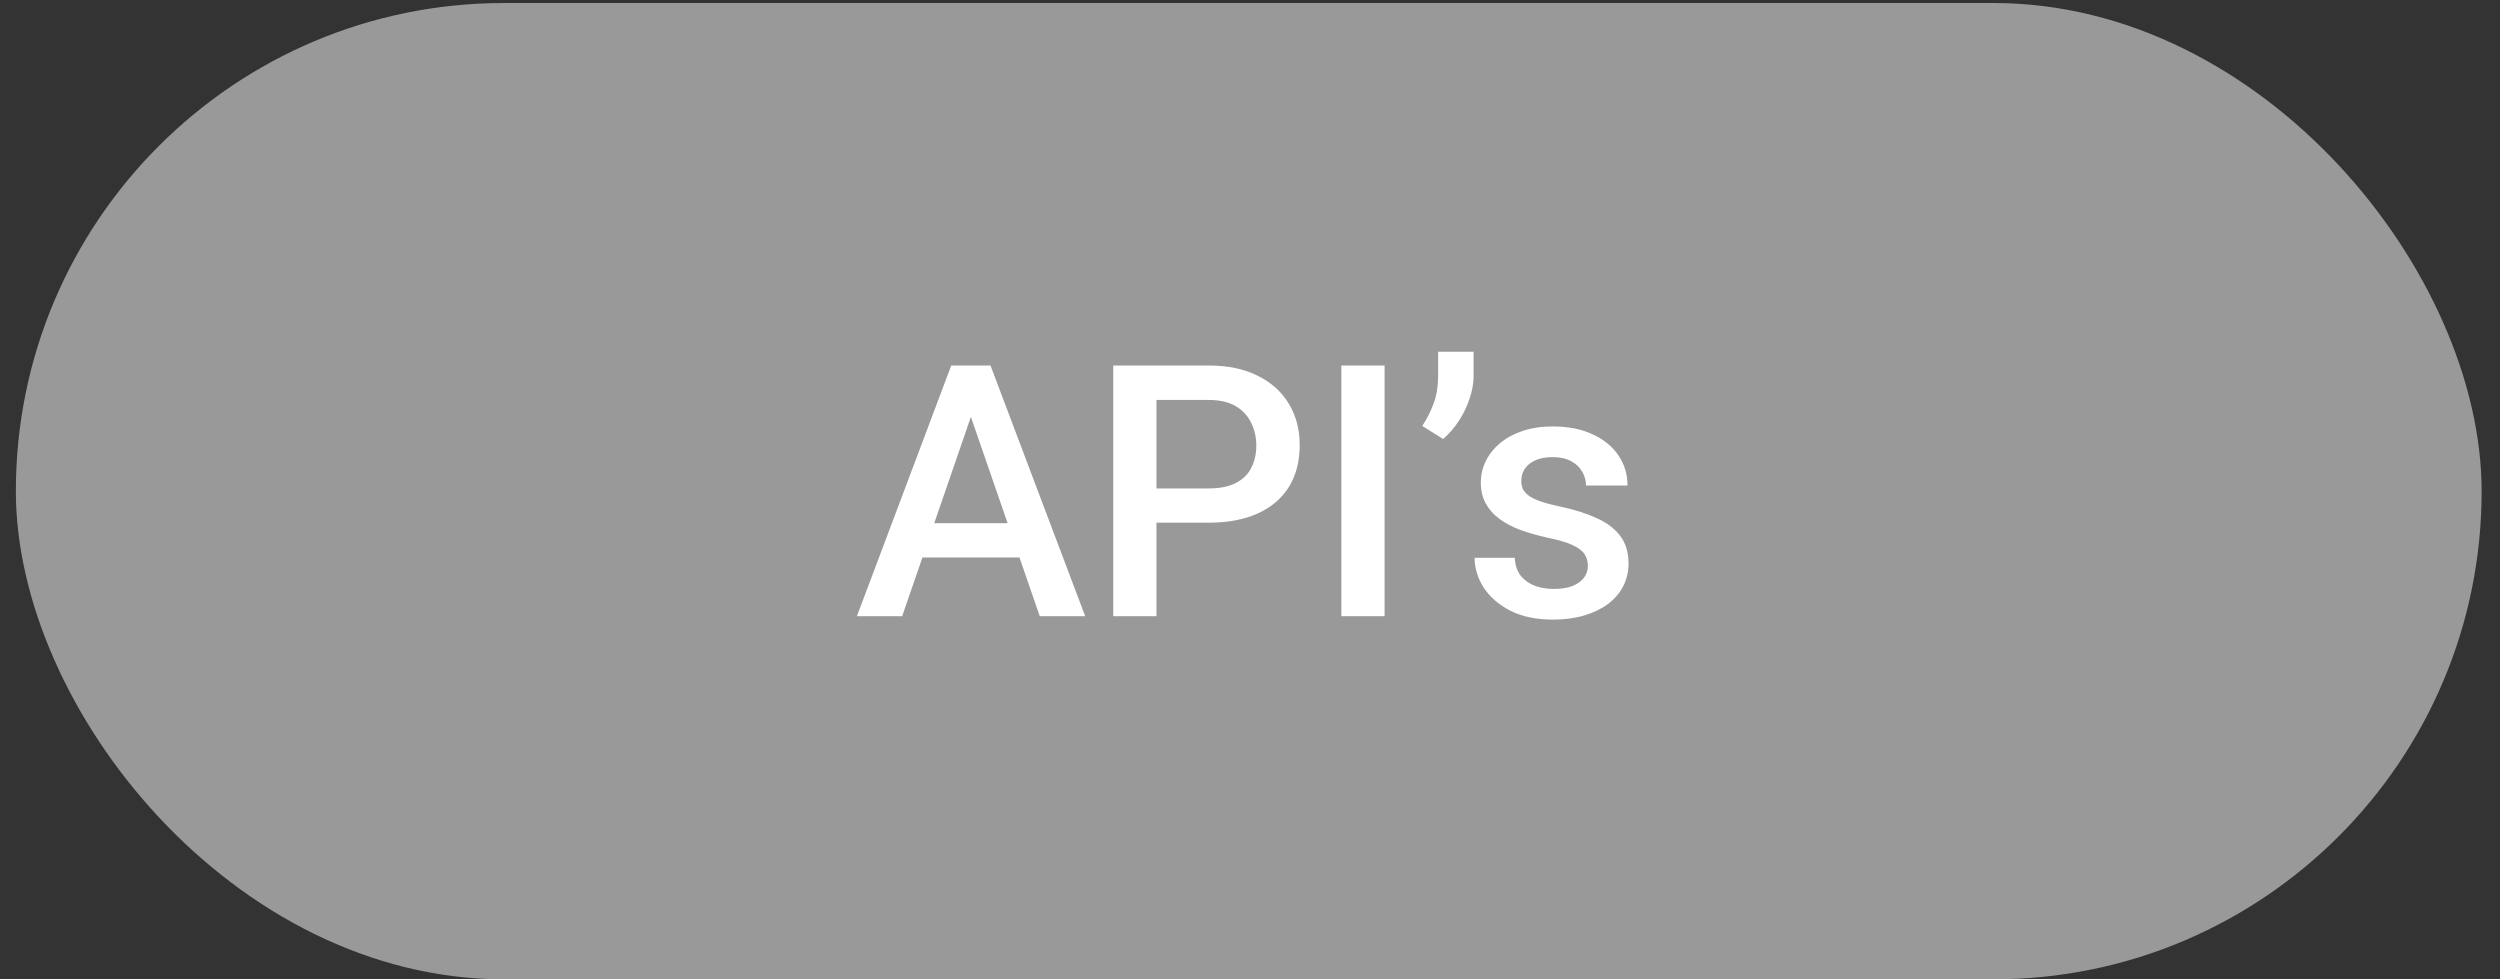
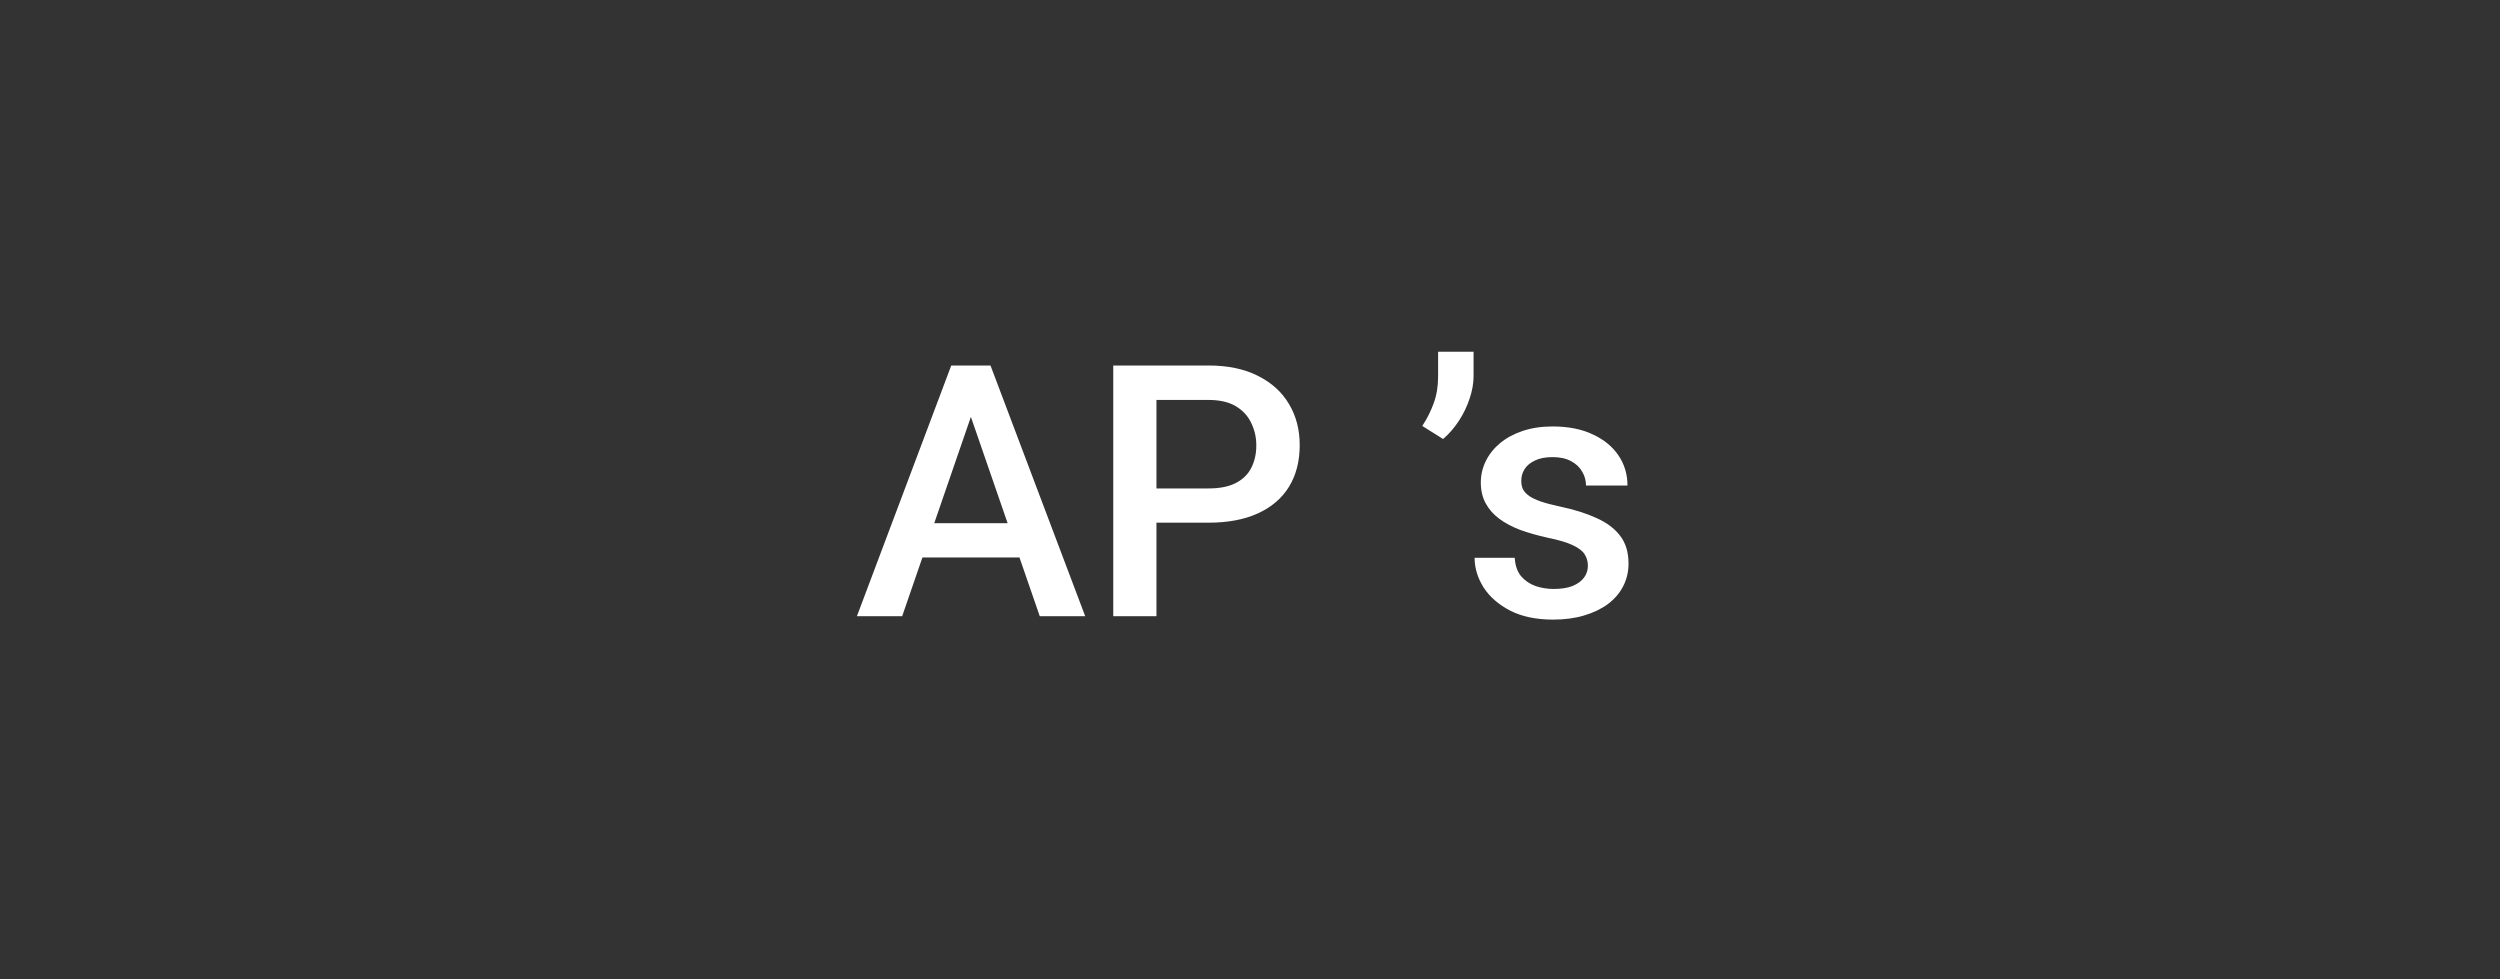
<svg xmlns="http://www.w3.org/2000/svg" width="120" height="47" viewBox="0 0 120 47" fill="none">
  <rect x="0" y="0" width="120" height="47" fill="#333333" stroke="none" />
-   <rect x="0.761" y="0.145" width="118.357" height="46.863" rx="23.431" fill="#999999" />
-   <path d="M46.9 19.148L43.305 29.576H41.132L45.66 17.544H47.048L46.9 19.148ZM49.908 29.576L46.305 19.148L46.148 17.544H47.544L52.089 29.576H49.908ZM49.734 25.114V26.758H43.19V25.114H49.734ZM58.006 25.089H54.874V23.445H58.006C58.551 23.445 58.992 23.357 59.328 23.18C59.664 23.004 59.909 22.762 60.064 22.453C60.223 22.139 60.303 21.781 60.303 21.379C60.303 20.999 60.223 20.643 60.064 20.313C59.909 19.977 59.664 19.707 59.328 19.503C58.992 19.299 58.551 19.197 58.006 19.197H55.51V29.576H53.436V17.544H58.006C58.937 17.544 59.727 17.71 60.378 18.04C61.033 18.365 61.532 18.817 61.873 19.395C62.215 19.968 62.386 20.624 62.386 21.362C62.386 22.139 62.215 22.806 61.873 23.362C61.532 23.918 61.033 24.345 60.378 24.643C59.727 24.94 58.937 25.089 58.006 25.089ZM66.46 17.544V29.576H64.385V17.544H66.46ZM70.732 16.883V18.049C70.732 18.396 70.668 18.756 70.542 19.131C70.421 19.5 70.25 19.855 70.029 20.197C69.809 20.533 69.556 20.825 69.269 21.073L68.269 20.445C68.495 20.103 68.677 19.743 68.815 19.363C68.958 18.977 69.029 18.544 69.029 18.065V16.883H70.732ZM76.219 27.155C76.219 26.957 76.169 26.778 76.07 26.618C75.971 26.453 75.781 26.304 75.5 26.172C75.224 26.039 74.817 25.918 74.277 25.808C73.803 25.703 73.368 25.579 72.971 25.436C72.58 25.287 72.244 25.108 71.963 24.899C71.682 24.69 71.465 24.442 71.31 24.155C71.156 23.869 71.079 23.538 71.079 23.164C71.079 22.8 71.159 22.456 71.319 22.131C71.478 21.806 71.707 21.519 72.004 21.271C72.302 21.023 72.663 20.828 73.087 20.685C73.517 20.541 73.996 20.47 74.525 20.47C75.274 20.47 75.916 20.596 76.45 20.85C76.99 21.098 77.403 21.437 77.69 21.866C77.976 22.291 78.119 22.77 78.119 23.304H76.128C76.128 23.067 76.067 22.847 75.946 22.643C75.83 22.434 75.654 22.266 75.417 22.139C75.18 22.007 74.883 21.941 74.525 21.941C74.183 21.941 73.9 21.996 73.674 22.106C73.453 22.211 73.288 22.348 73.178 22.519C73.073 22.69 73.021 22.877 73.021 23.081C73.021 23.23 73.048 23.365 73.103 23.486C73.164 23.602 73.263 23.709 73.401 23.808C73.539 23.902 73.726 23.99 73.963 24.073C74.205 24.155 74.508 24.235 74.872 24.312C75.555 24.456 76.142 24.64 76.632 24.866C77.128 25.086 77.508 25.373 77.772 25.725C78.037 26.072 78.169 26.513 78.169 27.047C78.169 27.444 78.084 27.808 77.913 28.138C77.748 28.463 77.505 28.747 77.186 28.989C76.866 29.226 76.483 29.411 76.037 29.543C75.596 29.675 75.1 29.741 74.549 29.741C73.74 29.741 73.054 29.598 72.492 29.312C71.93 29.02 71.503 28.648 71.211 28.196C70.925 27.739 70.781 27.265 70.781 26.775H72.707C72.729 27.144 72.831 27.439 73.013 27.659C73.2 27.874 73.431 28.031 73.707 28.13C73.988 28.224 74.277 28.27 74.574 28.27C74.932 28.27 75.233 28.224 75.475 28.13C75.718 28.031 75.902 27.899 76.029 27.733C76.155 27.563 76.219 27.37 76.219 27.155Z" fill="white" />
+   <path d="M46.9 19.148L43.305 29.576H41.132L45.66 17.544H47.048L46.9 19.148ZM49.908 29.576L46.305 19.148L46.148 17.544H47.544L52.089 29.576H49.908ZM49.734 25.114V26.758H43.19V25.114H49.734ZM58.006 25.089H54.874V23.445H58.006C58.551 23.445 58.992 23.357 59.328 23.18C59.664 23.004 59.909 22.762 60.064 22.453C60.223 22.139 60.303 21.781 60.303 21.379C60.303 20.999 60.223 20.643 60.064 20.313C59.909 19.977 59.664 19.707 59.328 19.503C58.992 19.299 58.551 19.197 58.006 19.197H55.51V29.576H53.436V17.544H58.006C58.937 17.544 59.727 17.71 60.378 18.04C61.033 18.365 61.532 18.817 61.873 19.395C62.215 19.968 62.386 20.624 62.386 21.362C62.386 22.139 62.215 22.806 61.873 23.362C61.532 23.918 61.033 24.345 60.378 24.643C59.727 24.94 58.937 25.089 58.006 25.089ZM66.46 17.544H64.385V17.544H66.46ZM70.732 16.883V18.049C70.732 18.396 70.668 18.756 70.542 19.131C70.421 19.5 70.25 19.855 70.029 20.197C69.809 20.533 69.556 20.825 69.269 21.073L68.269 20.445C68.495 20.103 68.677 19.743 68.815 19.363C68.958 18.977 69.029 18.544 69.029 18.065V16.883H70.732ZM76.219 27.155C76.219 26.957 76.169 26.778 76.07 26.618C75.971 26.453 75.781 26.304 75.5 26.172C75.224 26.039 74.817 25.918 74.277 25.808C73.803 25.703 73.368 25.579 72.971 25.436C72.58 25.287 72.244 25.108 71.963 24.899C71.682 24.69 71.465 24.442 71.31 24.155C71.156 23.869 71.079 23.538 71.079 23.164C71.079 22.8 71.159 22.456 71.319 22.131C71.478 21.806 71.707 21.519 72.004 21.271C72.302 21.023 72.663 20.828 73.087 20.685C73.517 20.541 73.996 20.47 74.525 20.47C75.274 20.47 75.916 20.596 76.45 20.85C76.99 21.098 77.403 21.437 77.69 21.866C77.976 22.291 78.119 22.77 78.119 23.304H76.128C76.128 23.067 76.067 22.847 75.946 22.643C75.83 22.434 75.654 22.266 75.417 22.139C75.18 22.007 74.883 21.941 74.525 21.941C74.183 21.941 73.9 21.996 73.674 22.106C73.453 22.211 73.288 22.348 73.178 22.519C73.073 22.69 73.021 22.877 73.021 23.081C73.021 23.23 73.048 23.365 73.103 23.486C73.164 23.602 73.263 23.709 73.401 23.808C73.539 23.902 73.726 23.99 73.963 24.073C74.205 24.155 74.508 24.235 74.872 24.312C75.555 24.456 76.142 24.64 76.632 24.866C77.128 25.086 77.508 25.373 77.772 25.725C78.037 26.072 78.169 26.513 78.169 27.047C78.169 27.444 78.084 27.808 77.913 28.138C77.748 28.463 77.505 28.747 77.186 28.989C76.866 29.226 76.483 29.411 76.037 29.543C75.596 29.675 75.1 29.741 74.549 29.741C73.74 29.741 73.054 29.598 72.492 29.312C71.93 29.02 71.503 28.648 71.211 28.196C70.925 27.739 70.781 27.265 70.781 26.775H72.707C72.729 27.144 72.831 27.439 73.013 27.659C73.2 27.874 73.431 28.031 73.707 28.13C73.988 28.224 74.277 28.27 74.574 28.27C74.932 28.27 75.233 28.224 75.475 28.13C75.718 28.031 75.902 27.899 76.029 27.733C76.155 27.563 76.219 27.37 76.219 27.155Z" fill="white" />
</svg>